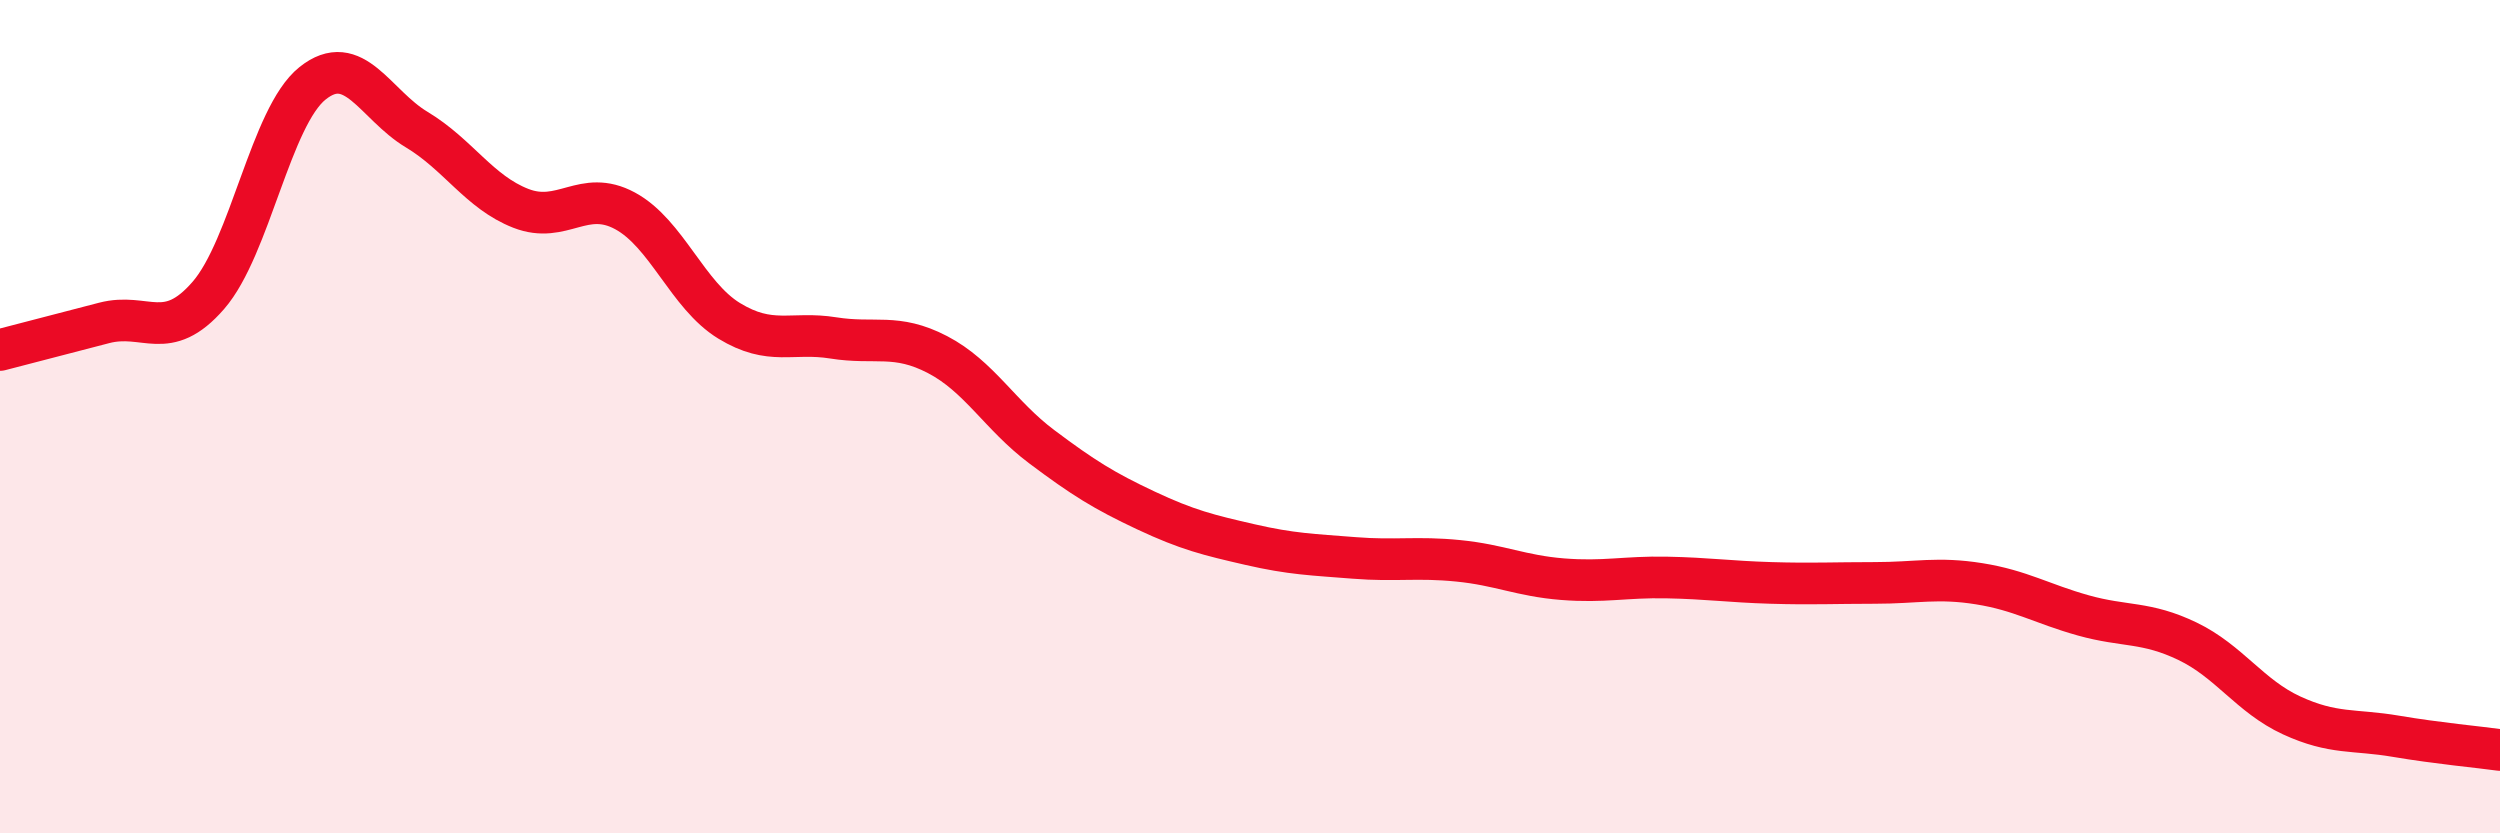
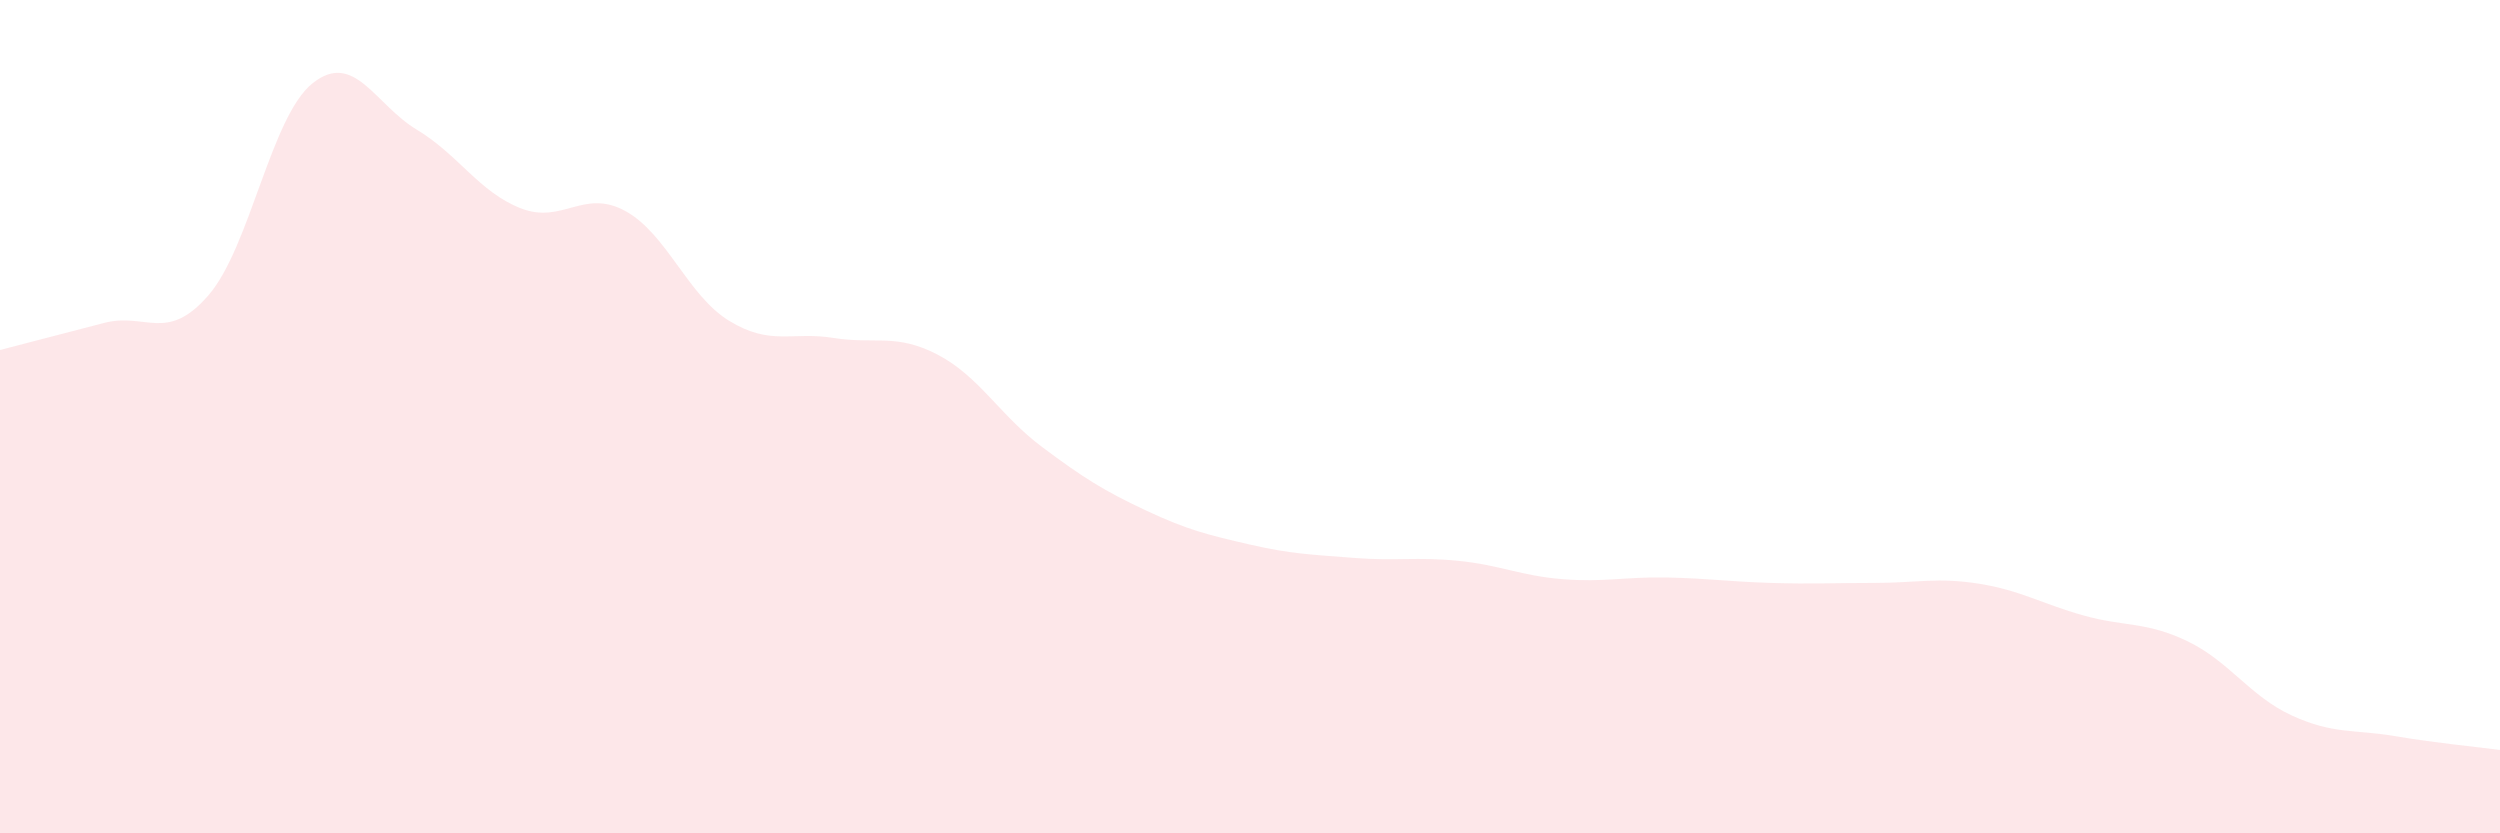
<svg xmlns="http://www.w3.org/2000/svg" width="60" height="20" viewBox="0 0 60 20">
  <path d="M 0,8.4 C 0.5,8.27 1.5,8.01 2.5,7.75 C 3.5,7.49 4,8.24 5,7.09 C 6,5.94 6.5,2.8 7.5,2 C 8.5,1.2 9,2.51 10,3.11 C 11,3.71 11.5,4.61 12.5,5 C 13.5,5.39 14,4.52 15,5.06 C 16,5.6 16.5,7.09 17.5,7.7 C 18.5,8.31 19,7.95 20,8.11 C 21,8.27 21.5,7.99 22.5,8.51 C 23.5,9.03 24,9.97 25,10.72 C 26,11.47 26.5,11.78 27.5,12.25 C 28.5,12.72 29,12.84 30,13.07 C 31,13.3 31.5,13.31 32.5,13.39 C 33.5,13.47 34,13.36 35,13.46 C 36,13.56 36.5,13.82 37.5,13.9 C 38.5,13.98 39,13.84 40,13.86 C 41,13.88 41.5,13.96 42.5,13.99 C 43.5,14.02 44,13.99 45,13.99 C 46,13.99 46.5,13.85 47.5,14.01 C 48.5,14.17 49,14.49 50,14.77 C 51,15.05 51.5,14.91 52.5,15.39 C 53.5,15.87 54,16.71 55,17.17 C 56,17.63 56.5,17.5 57.5,17.67 C 58.5,17.84 59.5,17.93 60,18L60 20L0 20Z" fill="#EB0A25" opacity="0.1" stroke-linecap="round" stroke-linejoin="round" />
-   <path d="M 0,8.4 C 0.5,8.27 1.5,8.01 2.5,7.75 C 3.5,7.49 4,8.24 5,7.09 C 6,5.94 6.5,2.8 7.5,2 C 8.5,1.2 9,2.51 10,3.11 C 11,3.71 11.5,4.61 12.5,5 C 13.5,5.39 14,4.52 15,5.06 C 16,5.6 16.5,7.09 17.5,7.7 C 18.5,8.31 19,7.95 20,8.11 C 21,8.27 21.5,7.99 22.5,8.51 C 23.5,9.03 24,9.97 25,10.72 C 26,11.47 26.5,11.78 27.5,12.25 C 28.5,12.72 29,12.84 30,13.07 C 31,13.3 31.5,13.31 32.5,13.39 C 33.5,13.47 34,13.36 35,13.46 C 36,13.56 36.5,13.82 37.5,13.9 C 38.5,13.98 39,13.84 40,13.86 C 41,13.88 41.5,13.96 42.5,13.99 C 43.5,14.02 44,13.99 45,13.99 C 46,13.99 46.5,13.85 47.5,14.01 C 48.5,14.17 49,14.49 50,14.77 C 51,15.05 51.5,14.91 52.5,15.39 C 53.5,15.87 54,16.71 55,17.17 C 56,17.63 56.5,17.5 57.5,17.67 C 58.5,17.84 59.5,17.93 60,18" stroke="#EB0A25" stroke-width="1" fill="none" stroke-linecap="round" stroke-linejoin="round" />
</svg>